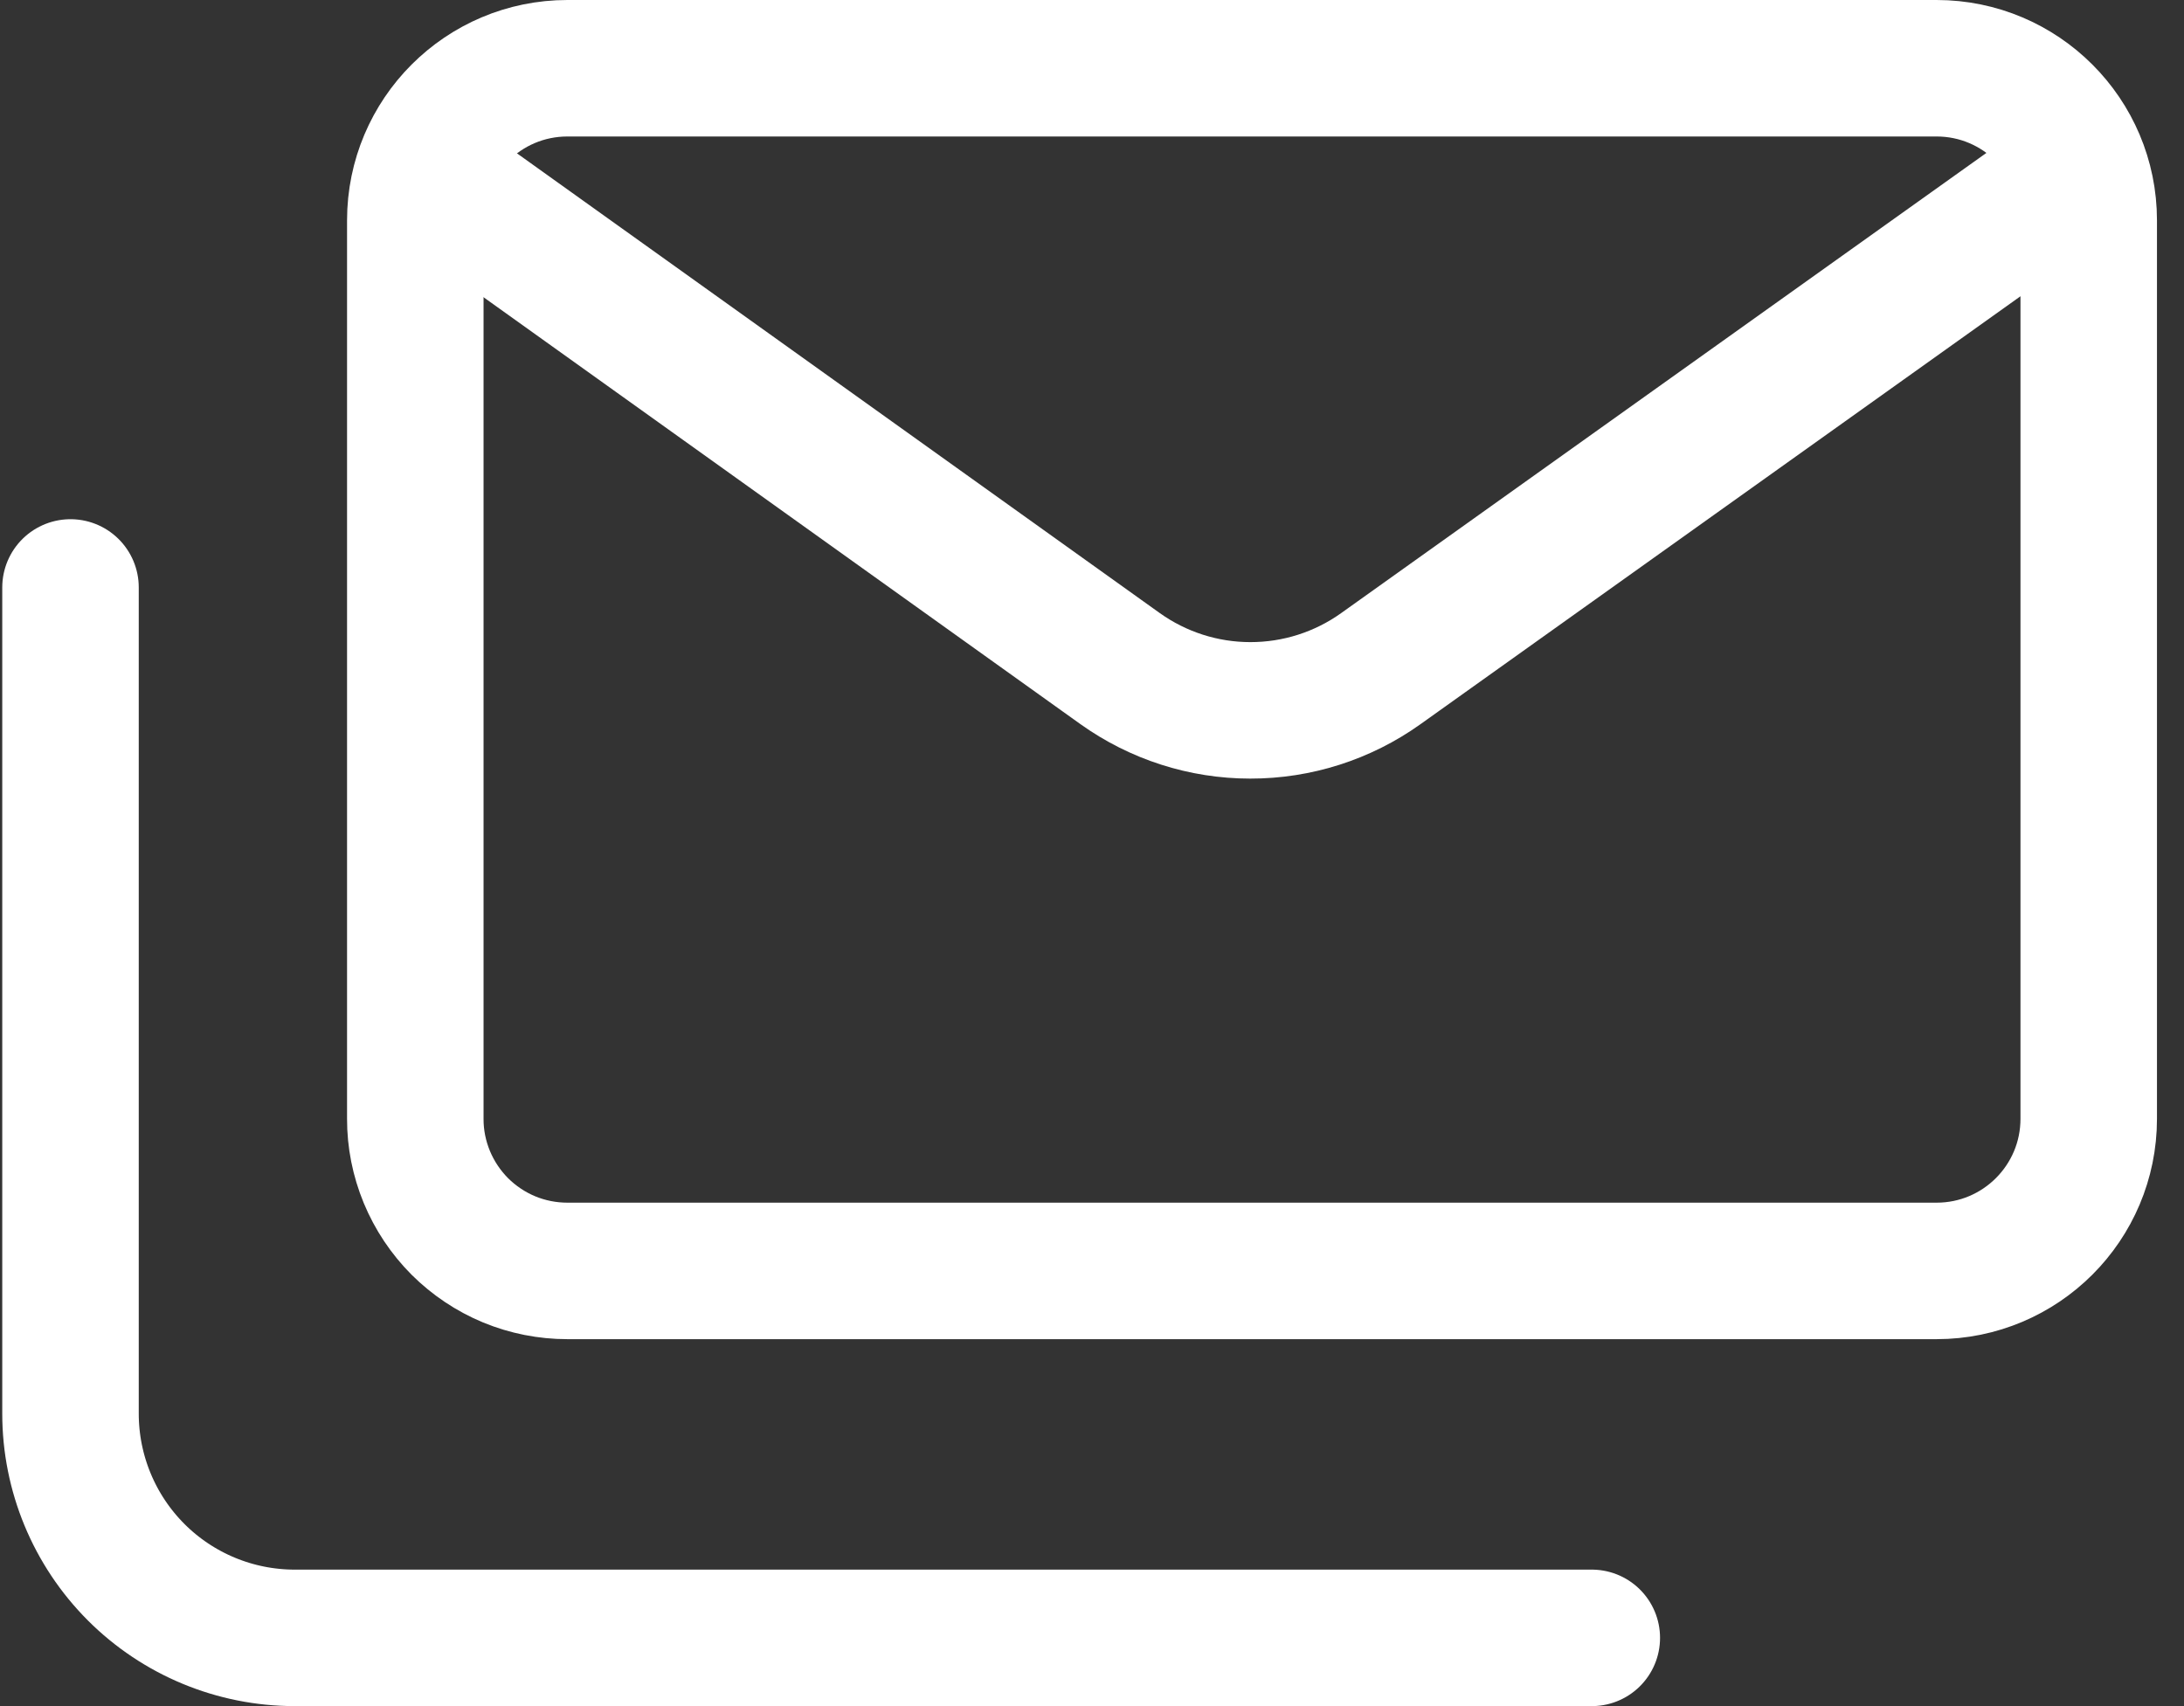
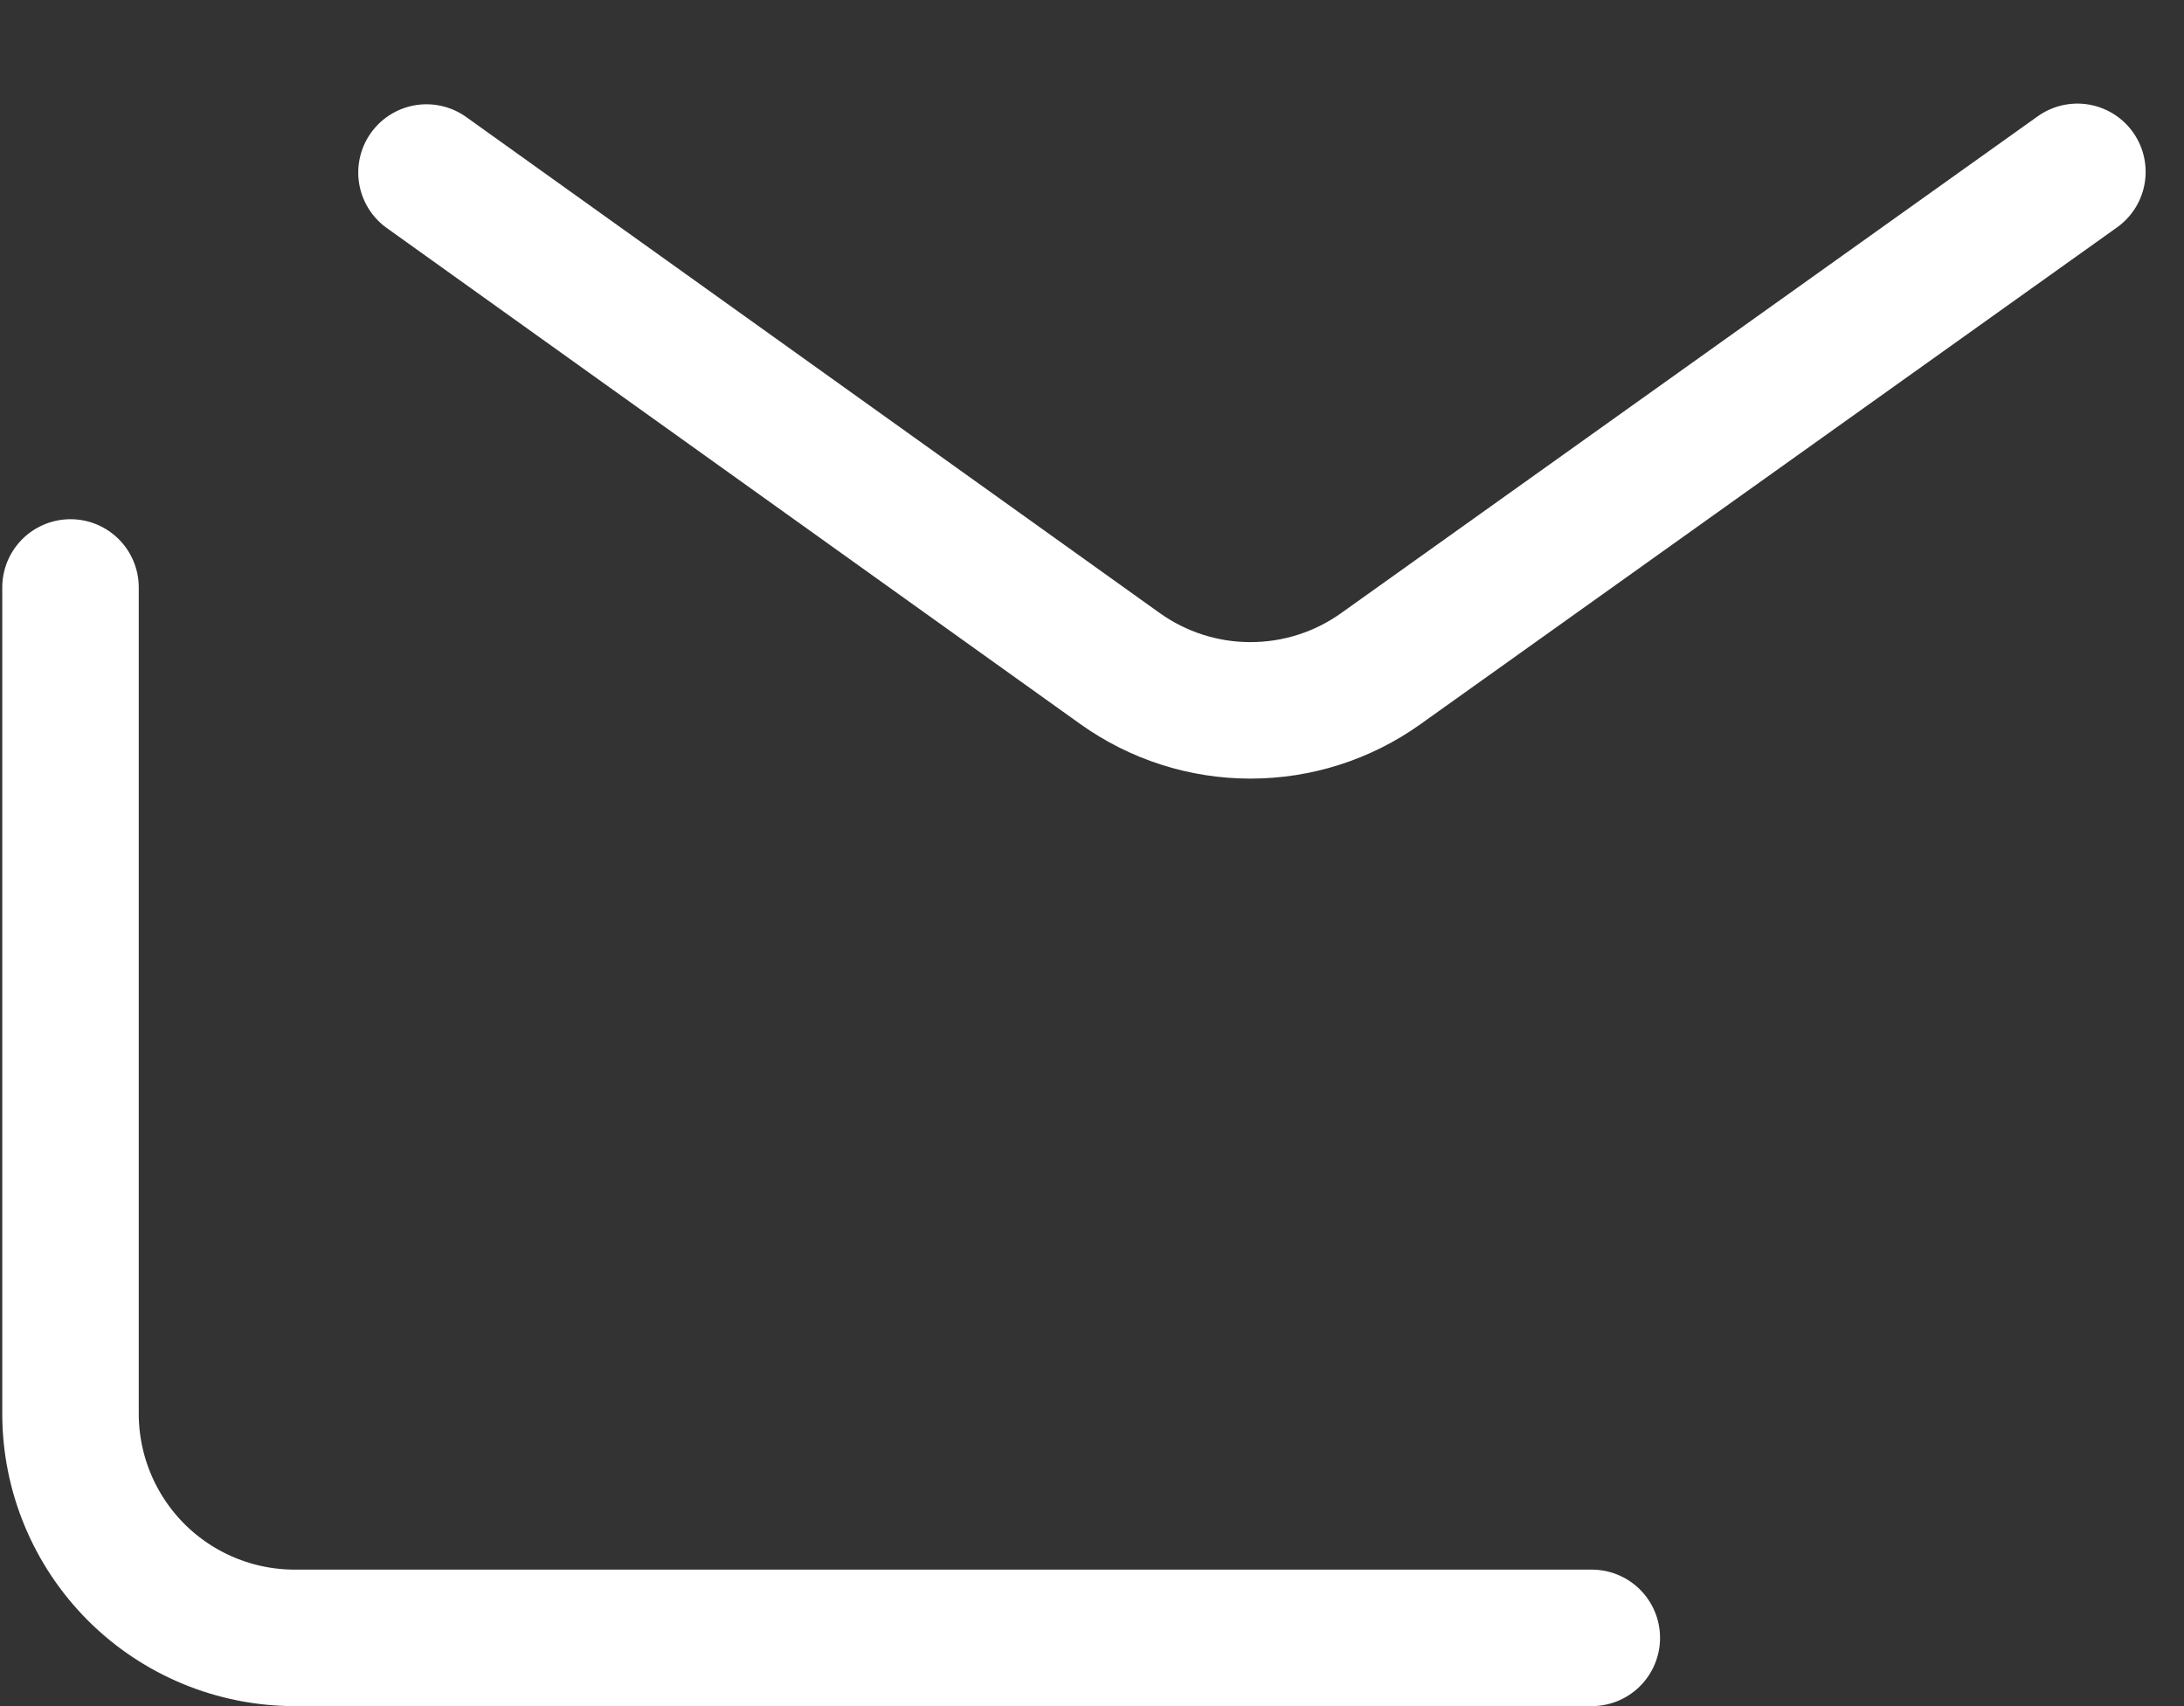
<svg xmlns="http://www.w3.org/2000/svg" width="32" height="25" viewBox="0 0 32 25" fill="none">
  <rect x="0" y="0" width="32" height="25" fill="#333333" stroke="none" />
-   <path d="M8.314 1H28.375C29.605 1 30.604 1.999 30.604 3.229V16.394C30.604 17.626 29.605 18.623 28.375 18.623H8.314C8.021 18.623 7.731 18.566 7.46 18.454C7.19 18.342 6.944 18.177 6.737 17.971C6.53 17.763 6.366 17.517 6.254 17.247C6.142 16.976 6.084 16.686 6.085 16.394V3.229C6.085 1.999 7.083 1 8.314 1Z" stroke="white" stroke-width="2" stroke-linecap="round" stroke-linejoin="round" />
  <path d="M6.249 2.528L16.41 9.796C16.967 10.194 17.634 10.409 18.319 10.409C19.004 10.41 19.672 10.197 20.23 9.799L30.438 2.518" stroke="white" stroke-width="2" stroke-linecap="round" stroke-linejoin="round" />
  <path d="M23.323 24H4.318C3.447 24 2.611 23.654 1.995 23.038C1.379 22.421 1.033 21.586 1.033 20.714V8.608" stroke="white" stroke-width="2" stroke-linecap="round" stroke-linejoin="round" />
</svg>